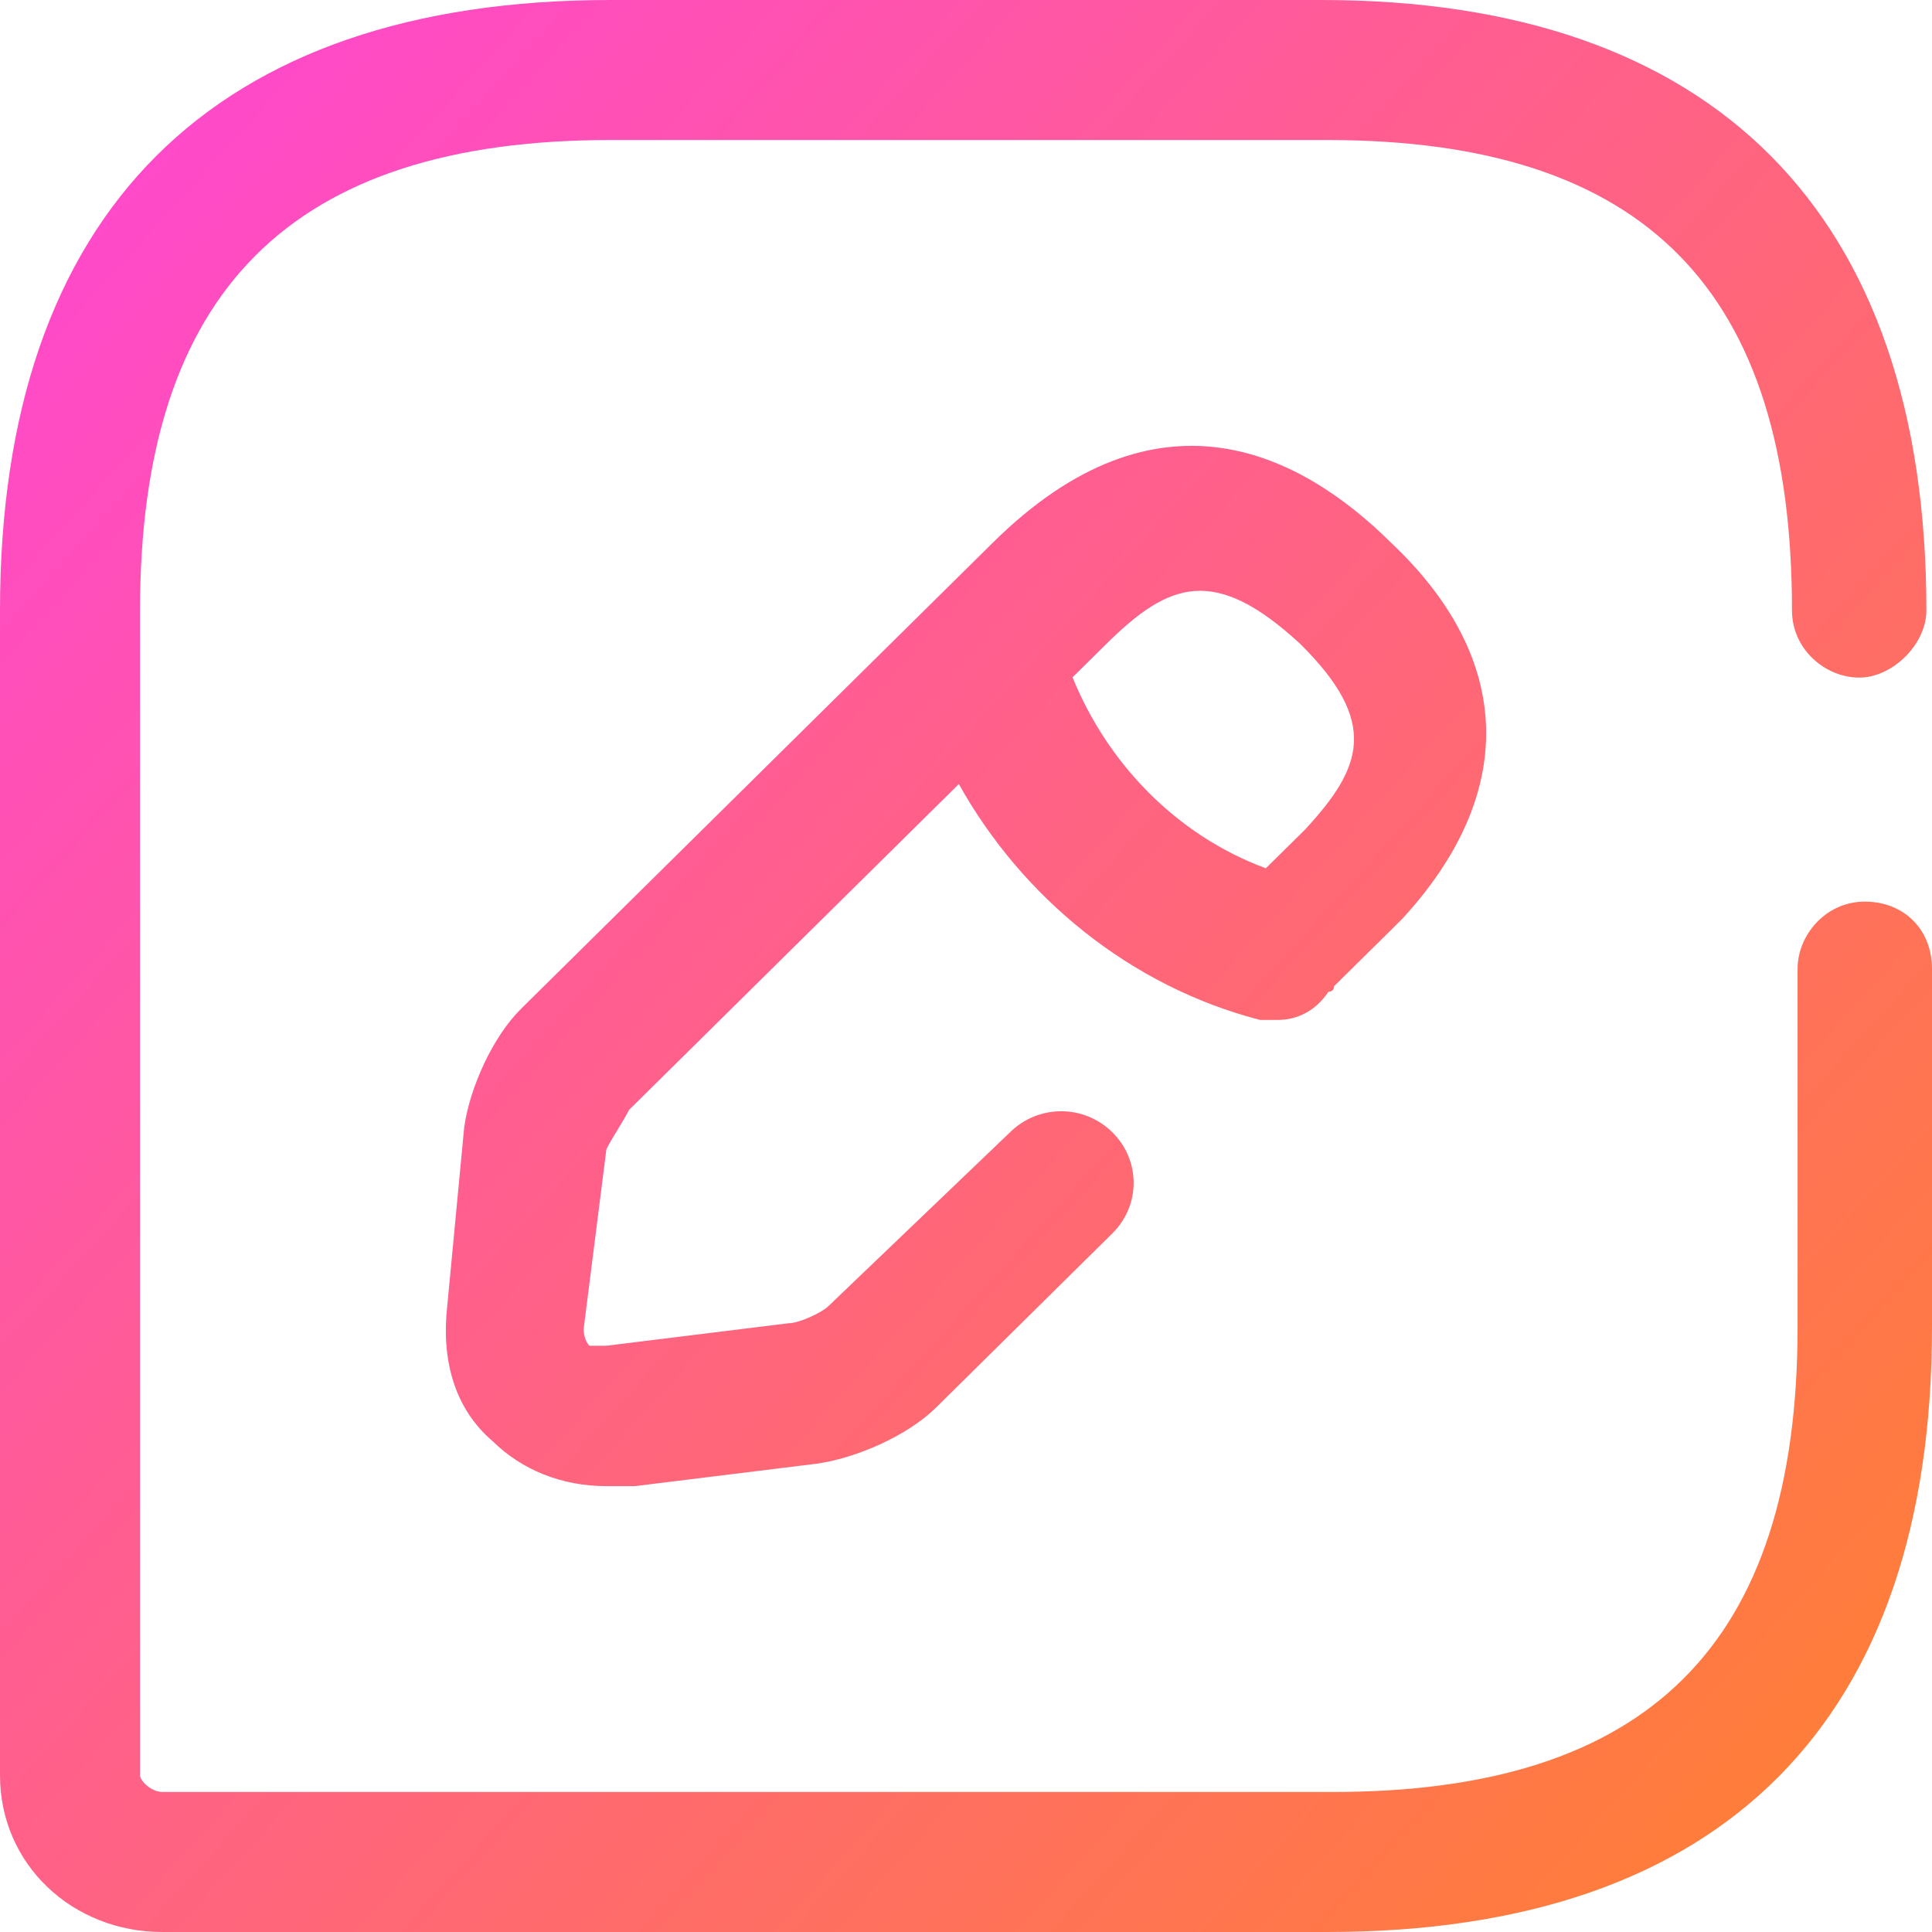
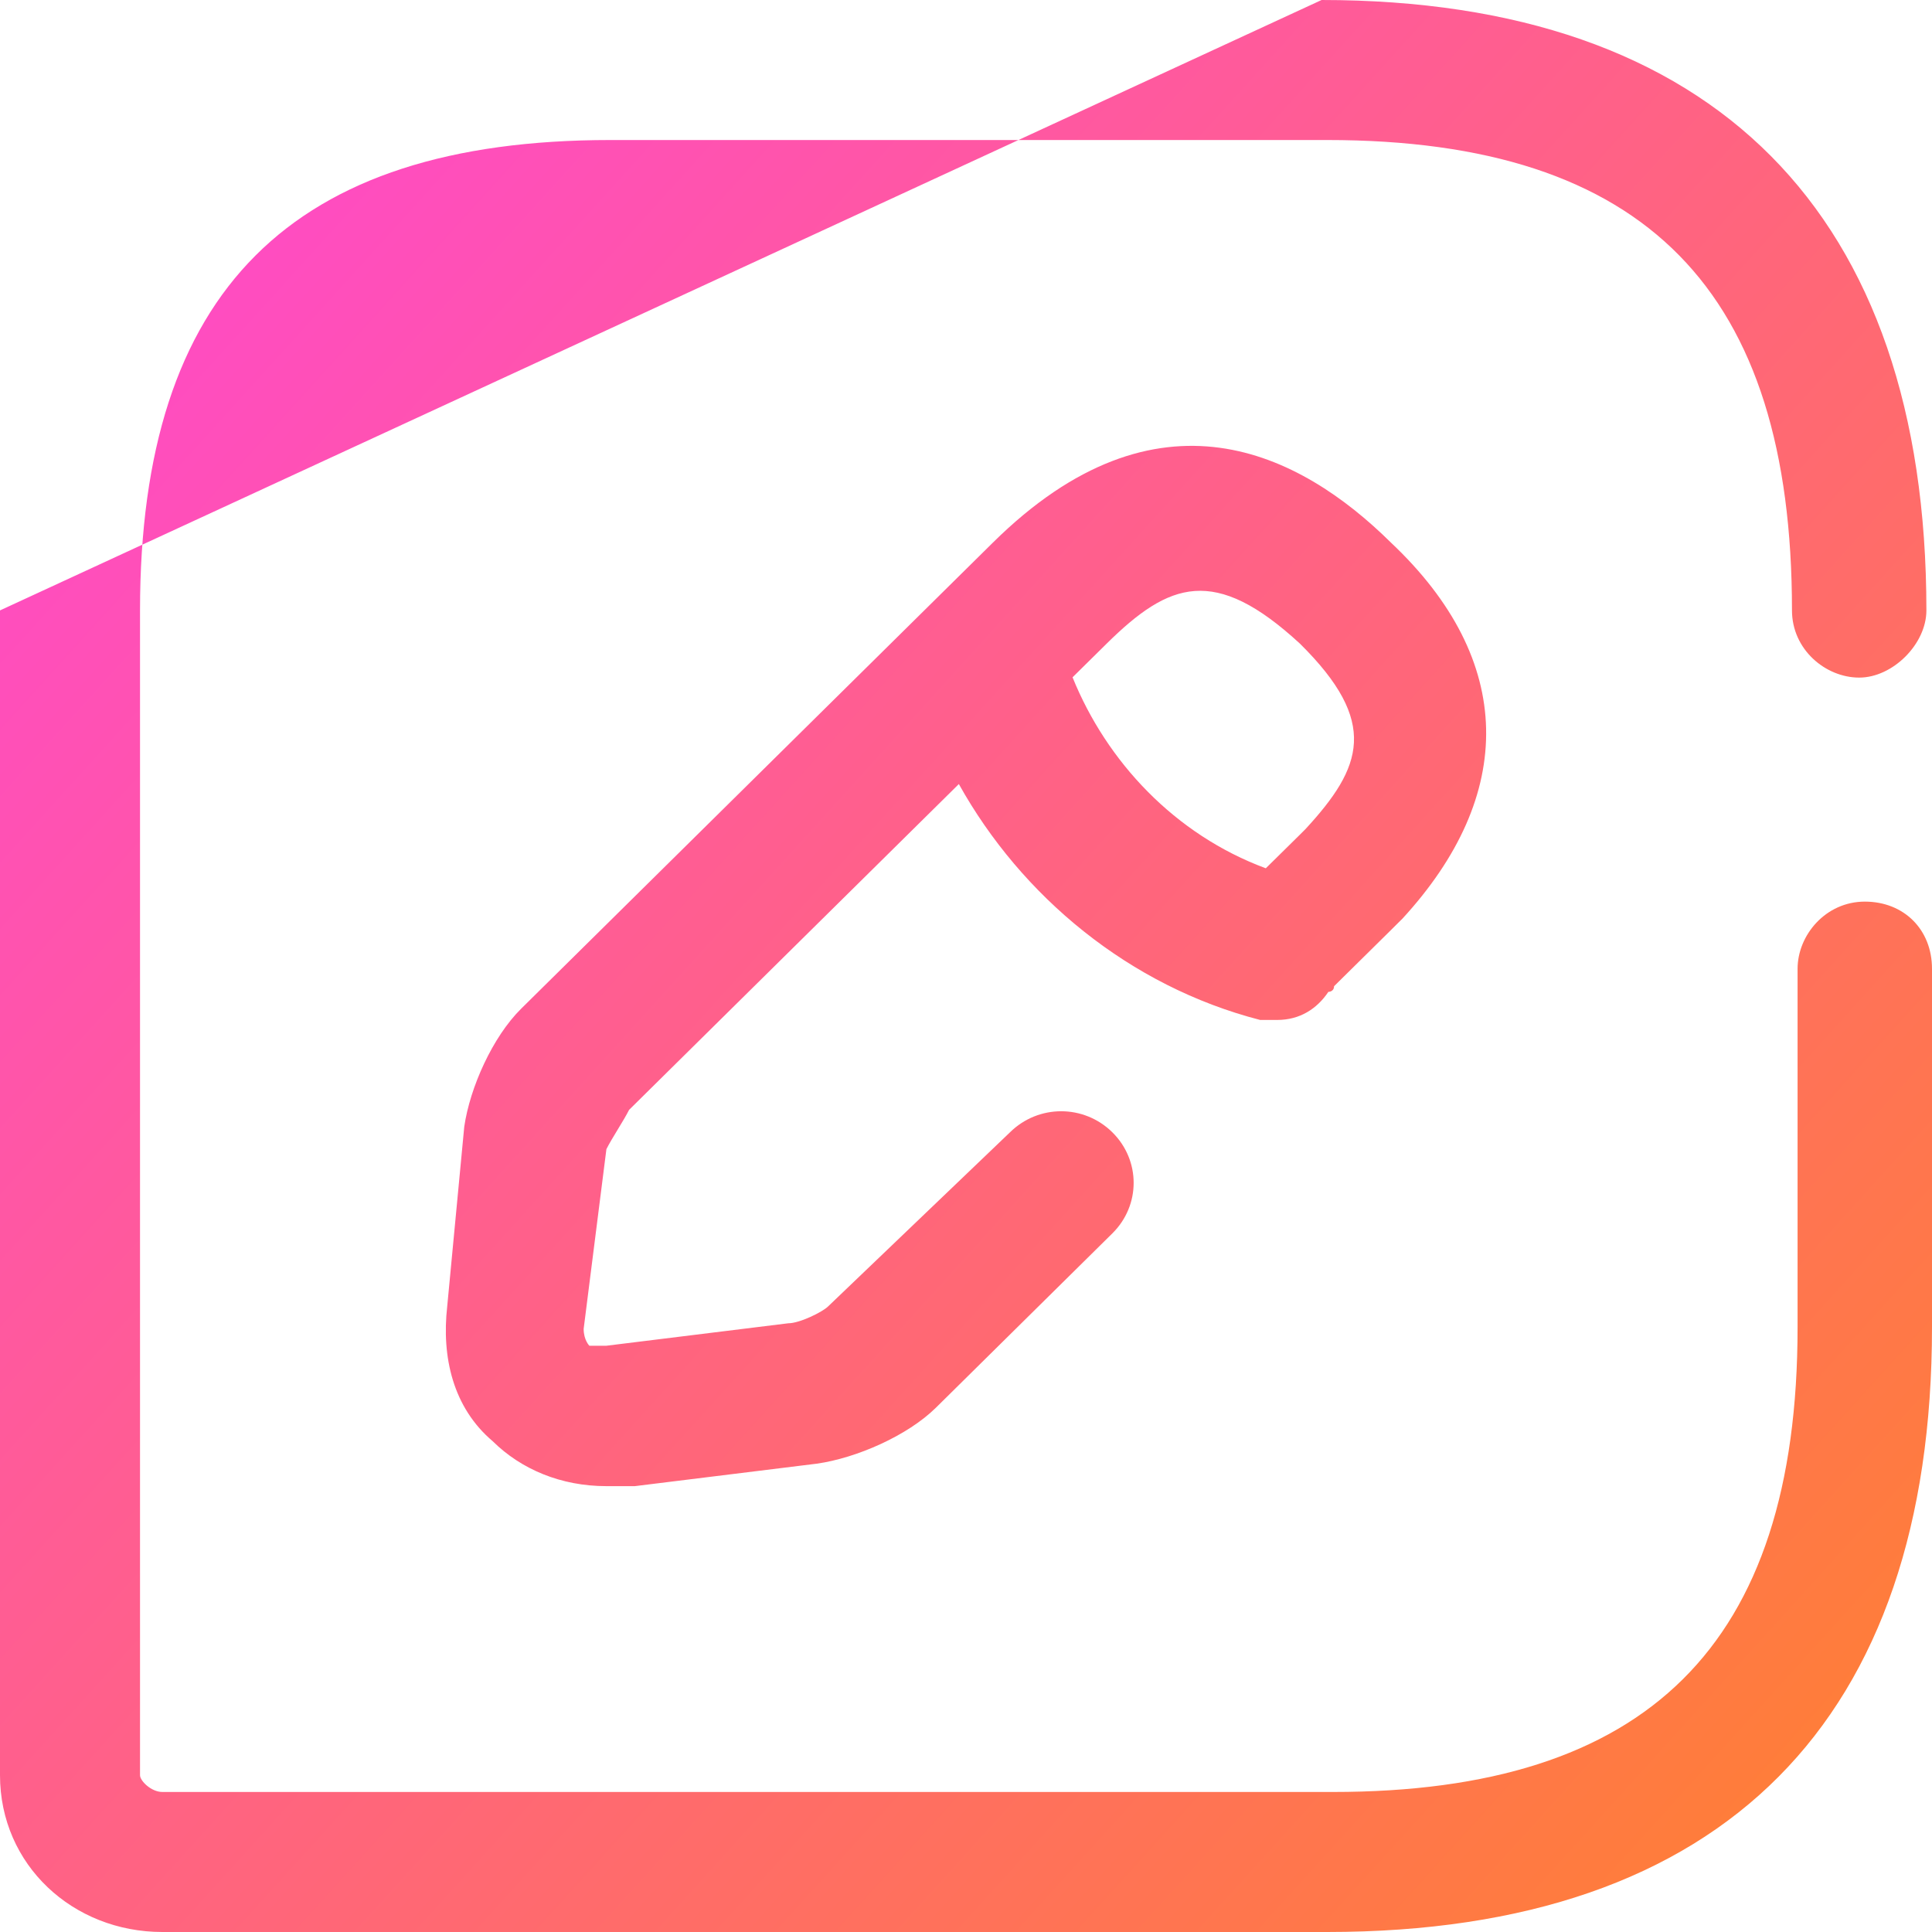
<svg xmlns="http://www.w3.org/2000/svg" width="40px" height="40px" viewBox="0 0 40 40" version="1.1">
  <defs>
    <linearGradient x1="2.16840434e-16%" y1="9.384%" x2="100%" y2="100%" id="linearGradient-1">
      <stop stop-color="#FF47D0" offset="0%" />
      <stop stop-color="#FF822C" offset="100%" />
    </linearGradient>
  </defs>
  <g stroke="none" stroke-width="1" fill="none" fill-rule="evenodd">
    <g transform="translate(-357, -2238)" fill="url(#linearGradient-1)" fill-rule="nonzero">
-       <path d="M384.362,2238 C392.478,2238 396.884,2242.406 396.884,2250.638 C396.884,2251.333 396.188,2252.029 395.493,2252.029 C394.797,2252.029 394.101,2251.449 394.101,2250.638 C394.101,2244.029 391.087,2240.899 384.478,2240.899 L369.638,2240.899 C363.029,2240.899 359.899,2244.029 359.899,2250.638 L359.899,2274.754 C359.899,2274.87 360.13,2275.101 360.362,2275.101 L384.594,2275.101 C391.087,2275.101 394.217,2272.087 394.217,2265.478 L394.217,2258.058 C394.217,2257.362 394.797,2256.667 395.609,2256.667 C396.42,2256.667 397,2257.246 397,2258.058 L397,2265.478 C397,2273.594 392.71,2278 384.478,2278 L360.362,2278 C358.507,2278 357,2276.609 357,2274.754 L357,2250.638 C357,2242.406 361.406,2238 369.638,2238 Z M377.558,2249.233 C380.971,2245.86 383.914,2247.372 385.797,2249.233 C388.386,2251.675 388.386,2254.466 386.032,2257.024 L385.997,2257.058 C385.954,2257.101 385.875,2257.179 385.797,2257.257 L384.62,2258.419 C384.62,2258.536 384.502,2258.536 384.502,2258.536 C384.267,2258.885 383.914,2259.117 383.443,2259.117 L383.09,2259.117 C380.383,2258.419 378.147,2256.559 376.852,2254.233 L370.025,2260.978 C369.908,2261.21 369.672,2261.559 369.555,2261.792 L369.084,2265.513 C369.084,2265.746 369.202,2265.862 369.202,2265.862 L369.555,2265.862 L373.321,2265.397 C373.556,2265.397 374.027,2265.164 374.145,2265.048 L377.911,2261.443 C378.5,2260.862 379.441,2260.862 380.03,2261.443 C380.618,2262.024 380.618,2262.955 380.03,2263.536 L376.381,2267.141 C375.793,2267.723 374.733,2268.188 373.909,2268.304 L370.143,2268.769 L369.555,2268.769 C368.613,2268.769 367.789,2268.42 367.201,2267.839 C366.377,2267.141 366.141,2266.095 366.259,2265.048 L366.612,2261.327 C366.73,2260.513 367.201,2259.466 367.789,2258.885 Z M383.914,2251.326 C382.148,2249.698 381.207,2250.047 379.912,2251.326 L379.206,2252.023 C379.912,2253.768 381.324,2255.28 383.207,2255.977 L383.914,2255.28 L384.031,2255.163 C385.208,2253.884 385.561,2252.954 383.914,2251.326 Z" />
+       <path d="M384.362,2238 C392.478,2238 396.884,2242.406 396.884,2250.638 C396.884,2251.333 396.188,2252.029 395.493,2252.029 C394.797,2252.029 394.101,2251.449 394.101,2250.638 C394.101,2244.029 391.087,2240.899 384.478,2240.899 L369.638,2240.899 C363.029,2240.899 359.899,2244.029 359.899,2250.638 L359.899,2274.754 C359.899,2274.87 360.13,2275.101 360.362,2275.101 L384.594,2275.101 C391.087,2275.101 394.217,2272.087 394.217,2265.478 L394.217,2258.058 C394.217,2257.362 394.797,2256.667 395.609,2256.667 C396.42,2256.667 397,2257.246 397,2258.058 L397,2265.478 C397,2273.594 392.71,2278 384.478,2278 L360.362,2278 C358.507,2278 357,2276.609 357,2274.754 L357,2250.638 Z M377.558,2249.233 C380.971,2245.86 383.914,2247.372 385.797,2249.233 C388.386,2251.675 388.386,2254.466 386.032,2257.024 L385.997,2257.058 C385.954,2257.101 385.875,2257.179 385.797,2257.257 L384.62,2258.419 C384.62,2258.536 384.502,2258.536 384.502,2258.536 C384.267,2258.885 383.914,2259.117 383.443,2259.117 L383.09,2259.117 C380.383,2258.419 378.147,2256.559 376.852,2254.233 L370.025,2260.978 C369.908,2261.21 369.672,2261.559 369.555,2261.792 L369.084,2265.513 C369.084,2265.746 369.202,2265.862 369.202,2265.862 L369.555,2265.862 L373.321,2265.397 C373.556,2265.397 374.027,2265.164 374.145,2265.048 L377.911,2261.443 C378.5,2260.862 379.441,2260.862 380.03,2261.443 C380.618,2262.024 380.618,2262.955 380.03,2263.536 L376.381,2267.141 C375.793,2267.723 374.733,2268.188 373.909,2268.304 L370.143,2268.769 L369.555,2268.769 C368.613,2268.769 367.789,2268.42 367.201,2267.839 C366.377,2267.141 366.141,2266.095 366.259,2265.048 L366.612,2261.327 C366.73,2260.513 367.201,2259.466 367.789,2258.885 Z M383.914,2251.326 C382.148,2249.698 381.207,2250.047 379.912,2251.326 L379.206,2252.023 C379.912,2253.768 381.324,2255.28 383.207,2255.977 L383.914,2255.28 L384.031,2255.163 C385.208,2253.884 385.561,2252.954 383.914,2251.326 Z" />
    </g>
  </g>
</svg>